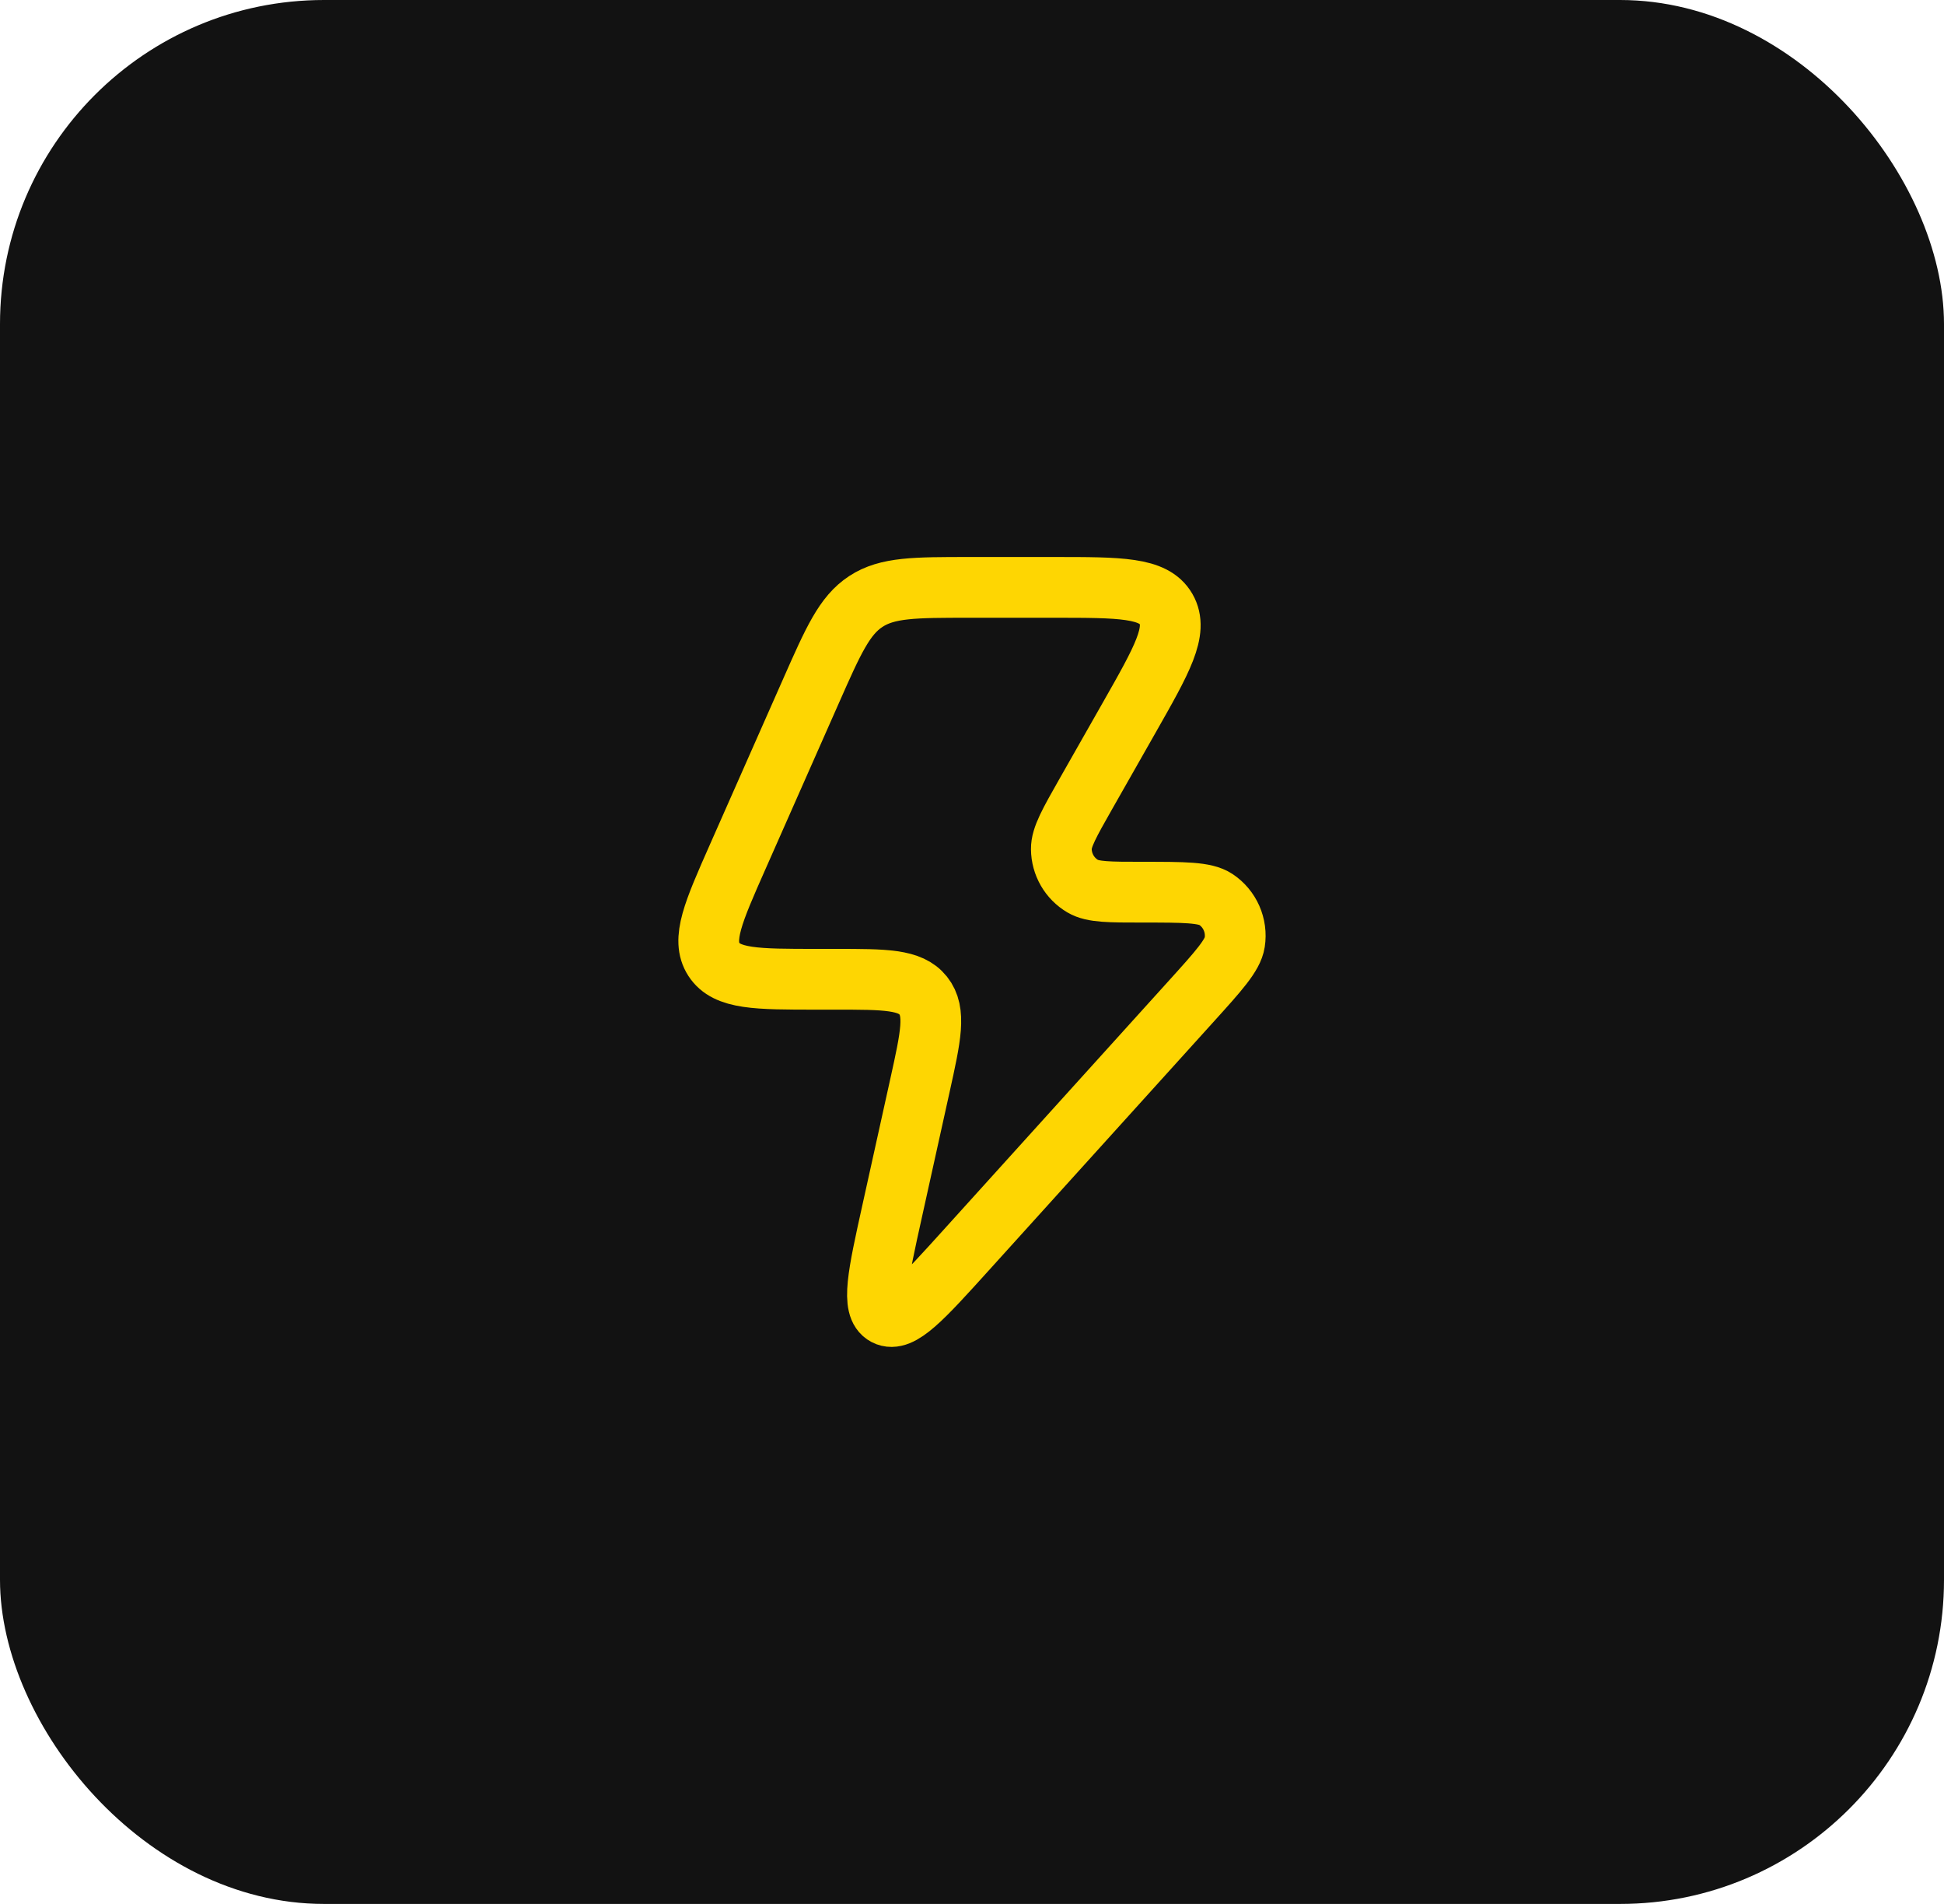
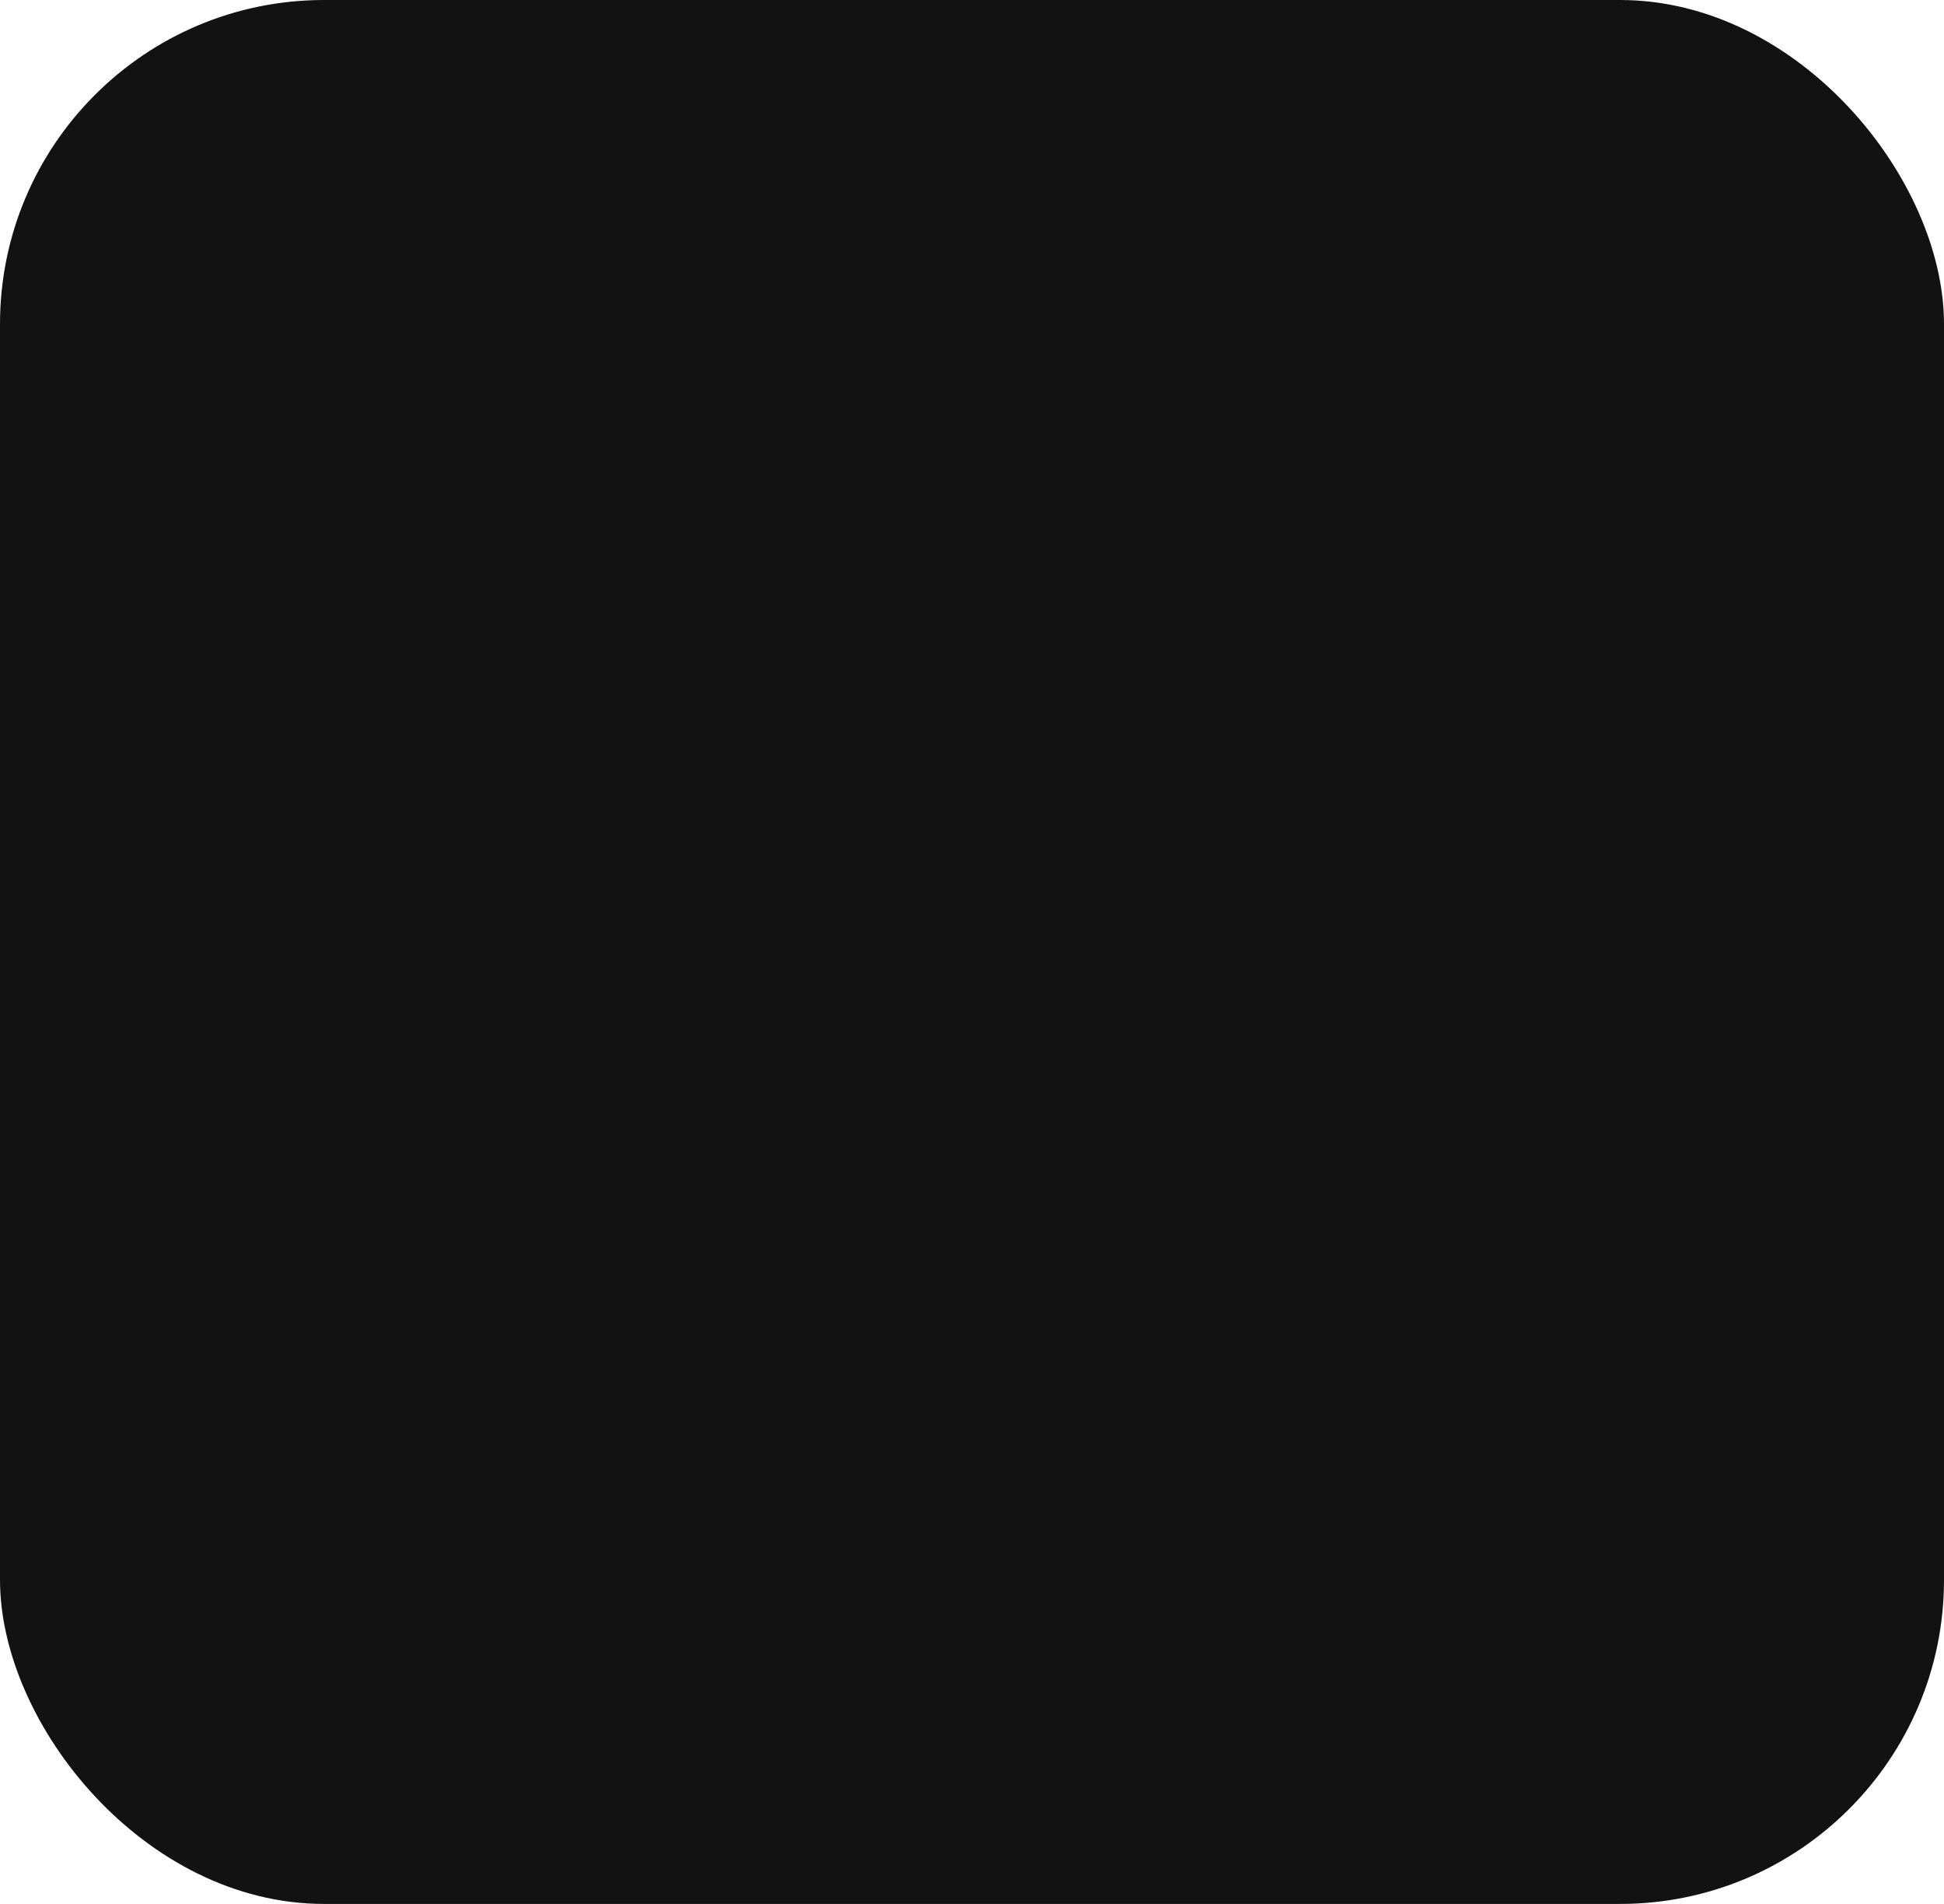
<svg xmlns="http://www.w3.org/2000/svg" width="48" height="47" viewBox="0 0 48 47" fill="none">
  <rect width="48" height="47" rx="8" fill="#121212" />
-   <path d="M20.628 24.174H20.169C18.685 24.174 17.944 24.174 17.627 23.684C17.311 23.195 17.612 22.514 18.215 21.151L20.027 17.053C20.575 15.814 20.849 15.194 21.38 14.847C21.911 14.5 22.586 14.5 23.935 14.5H26.024C27.663 14.5 28.483 14.5 28.792 15.035C29.101 15.571 28.694 16.286 27.881 17.716L26.809 19.602C26.405 20.313 26.203 20.669 26.206 20.959C26.209 21.338 26.41 21.686 26.735 21.877C26.985 22.024 27.393 22.024 28.207 22.024C29.237 22.024 29.752 22.024 30.02 22.202C30.369 22.434 30.551 22.848 30.487 23.263C30.438 23.583 30.092 23.966 29.399 24.732L23.864 30.852C22.777 32.054 22.233 32.656 21.868 32.465C21.503 32.275 21.678 31.482 22.029 29.896L22.716 26.79C22.983 25.582 23.116 24.978 22.795 24.576C22.474 24.174 21.859 24.174 20.628 24.174Z" stroke="#FED602" stroke-width="1.5" stroke-linejoin="round" />
</svg>